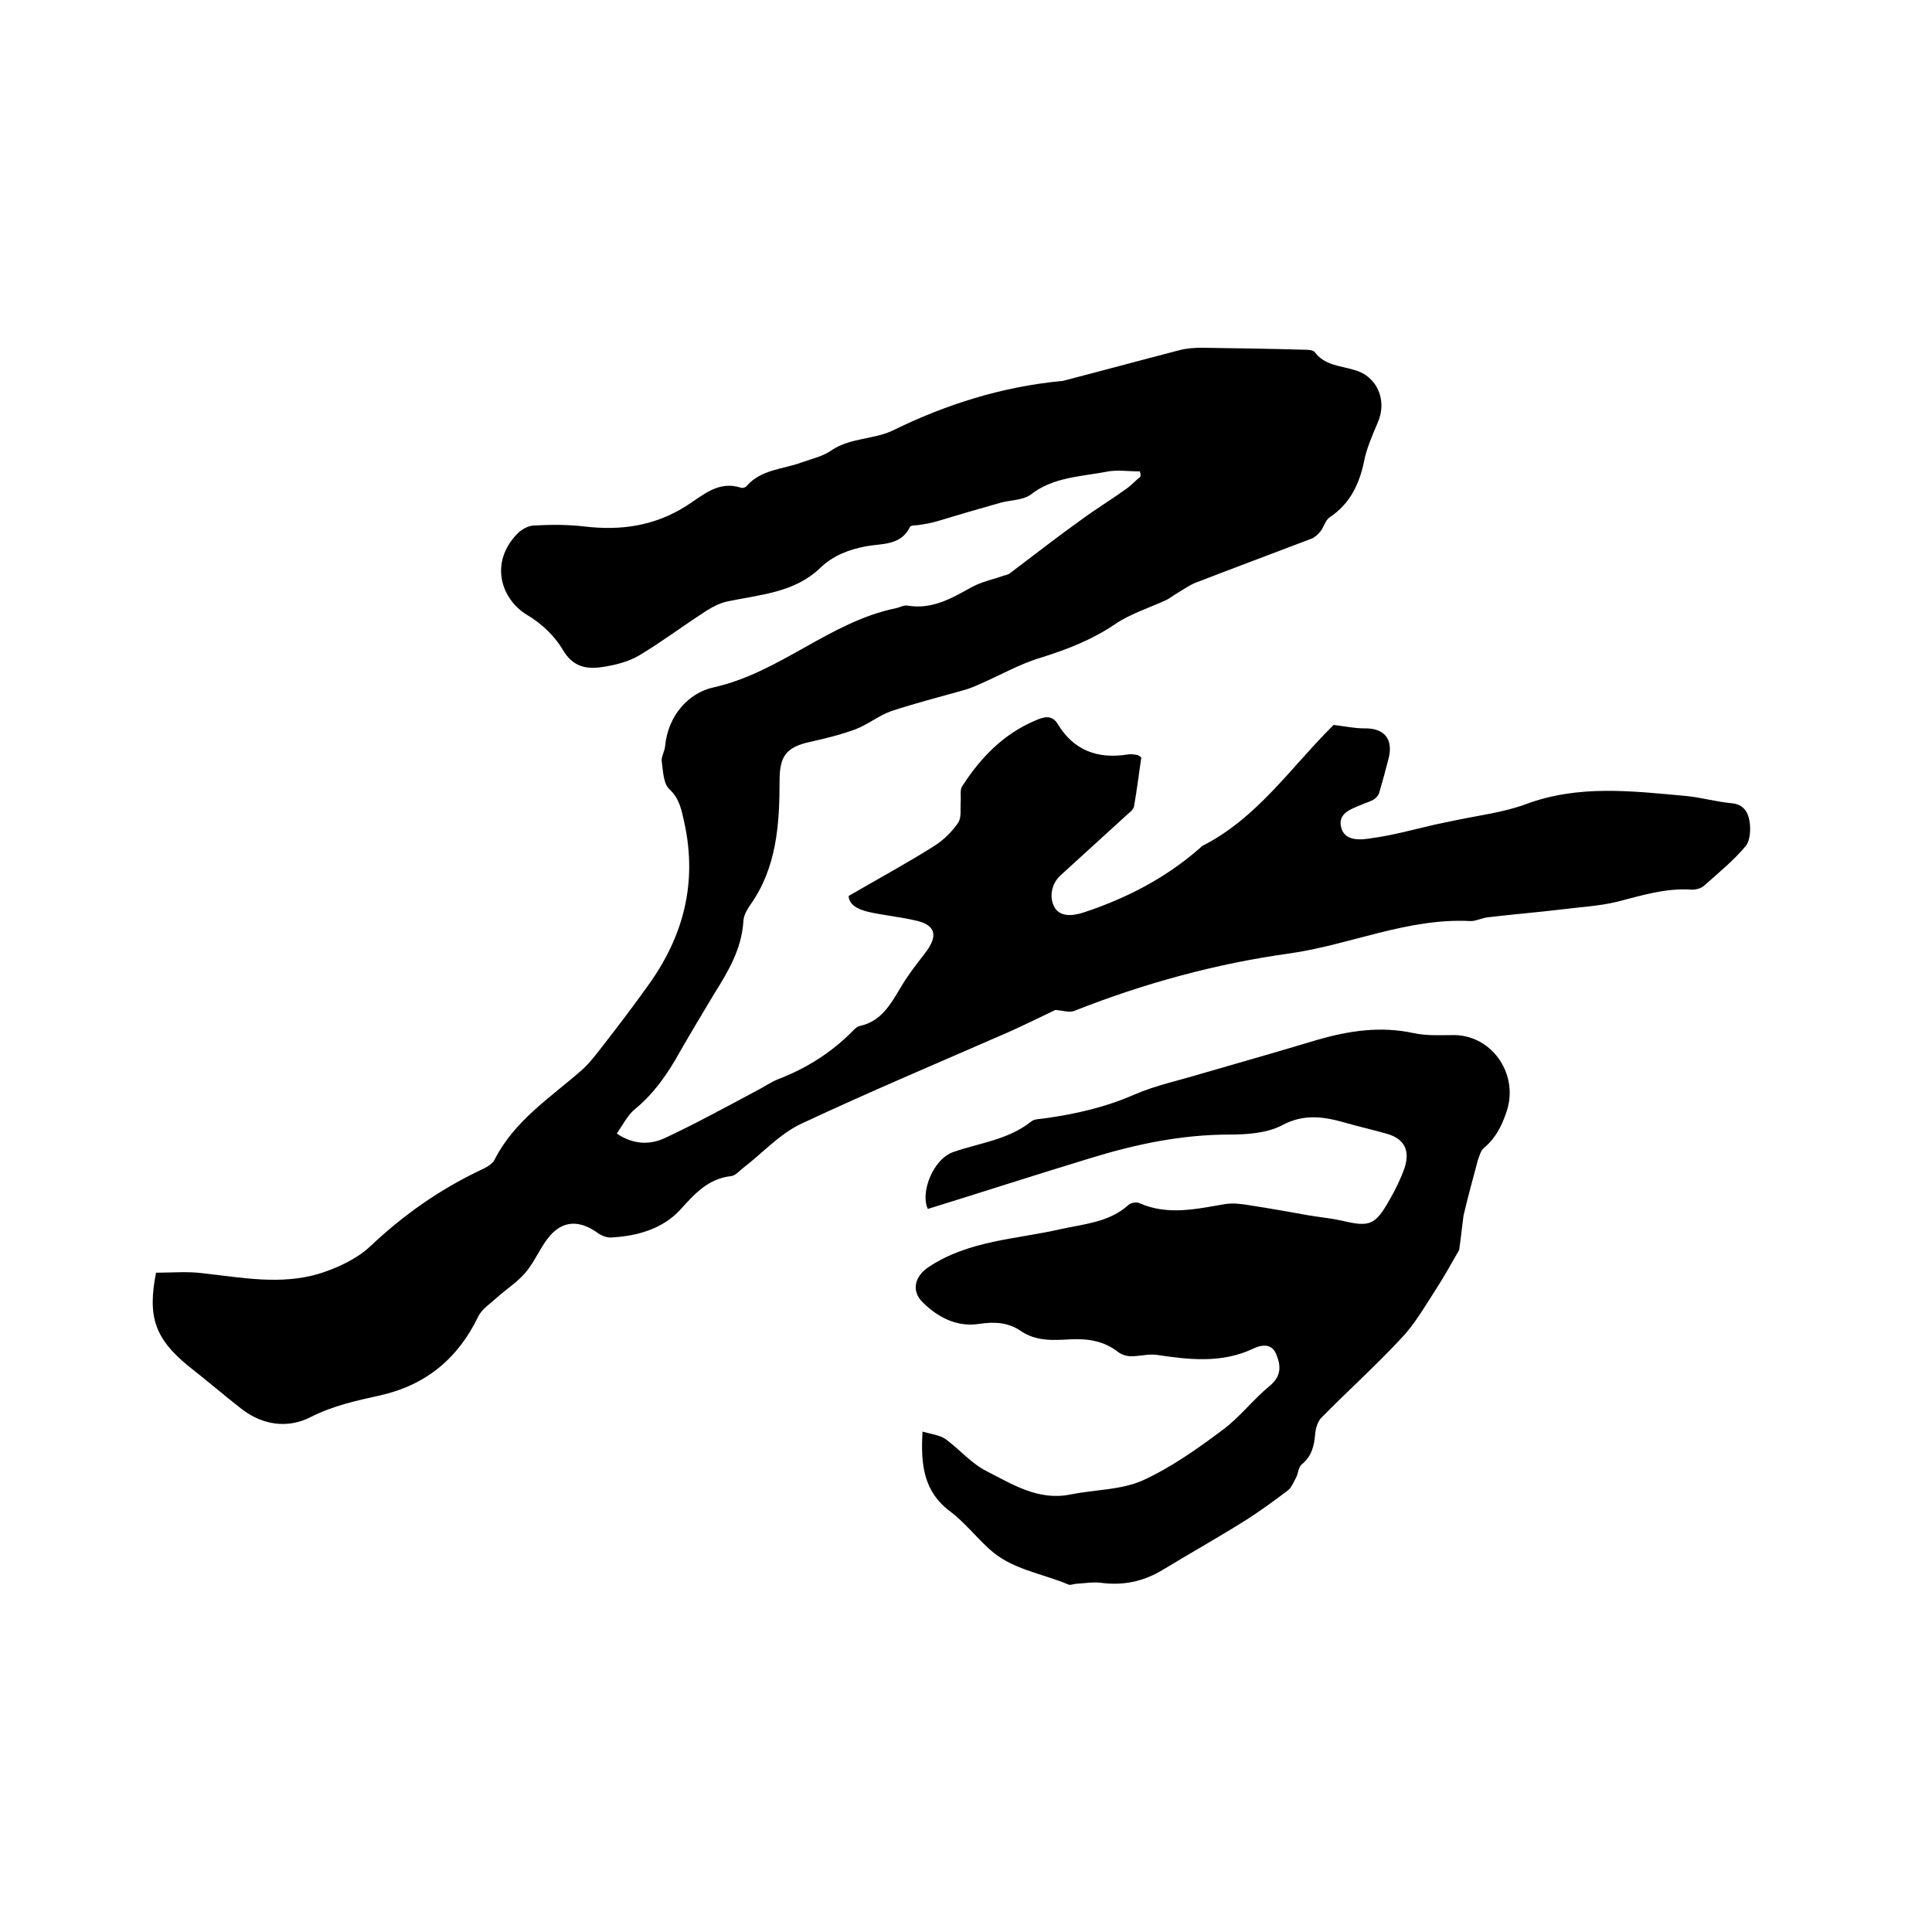
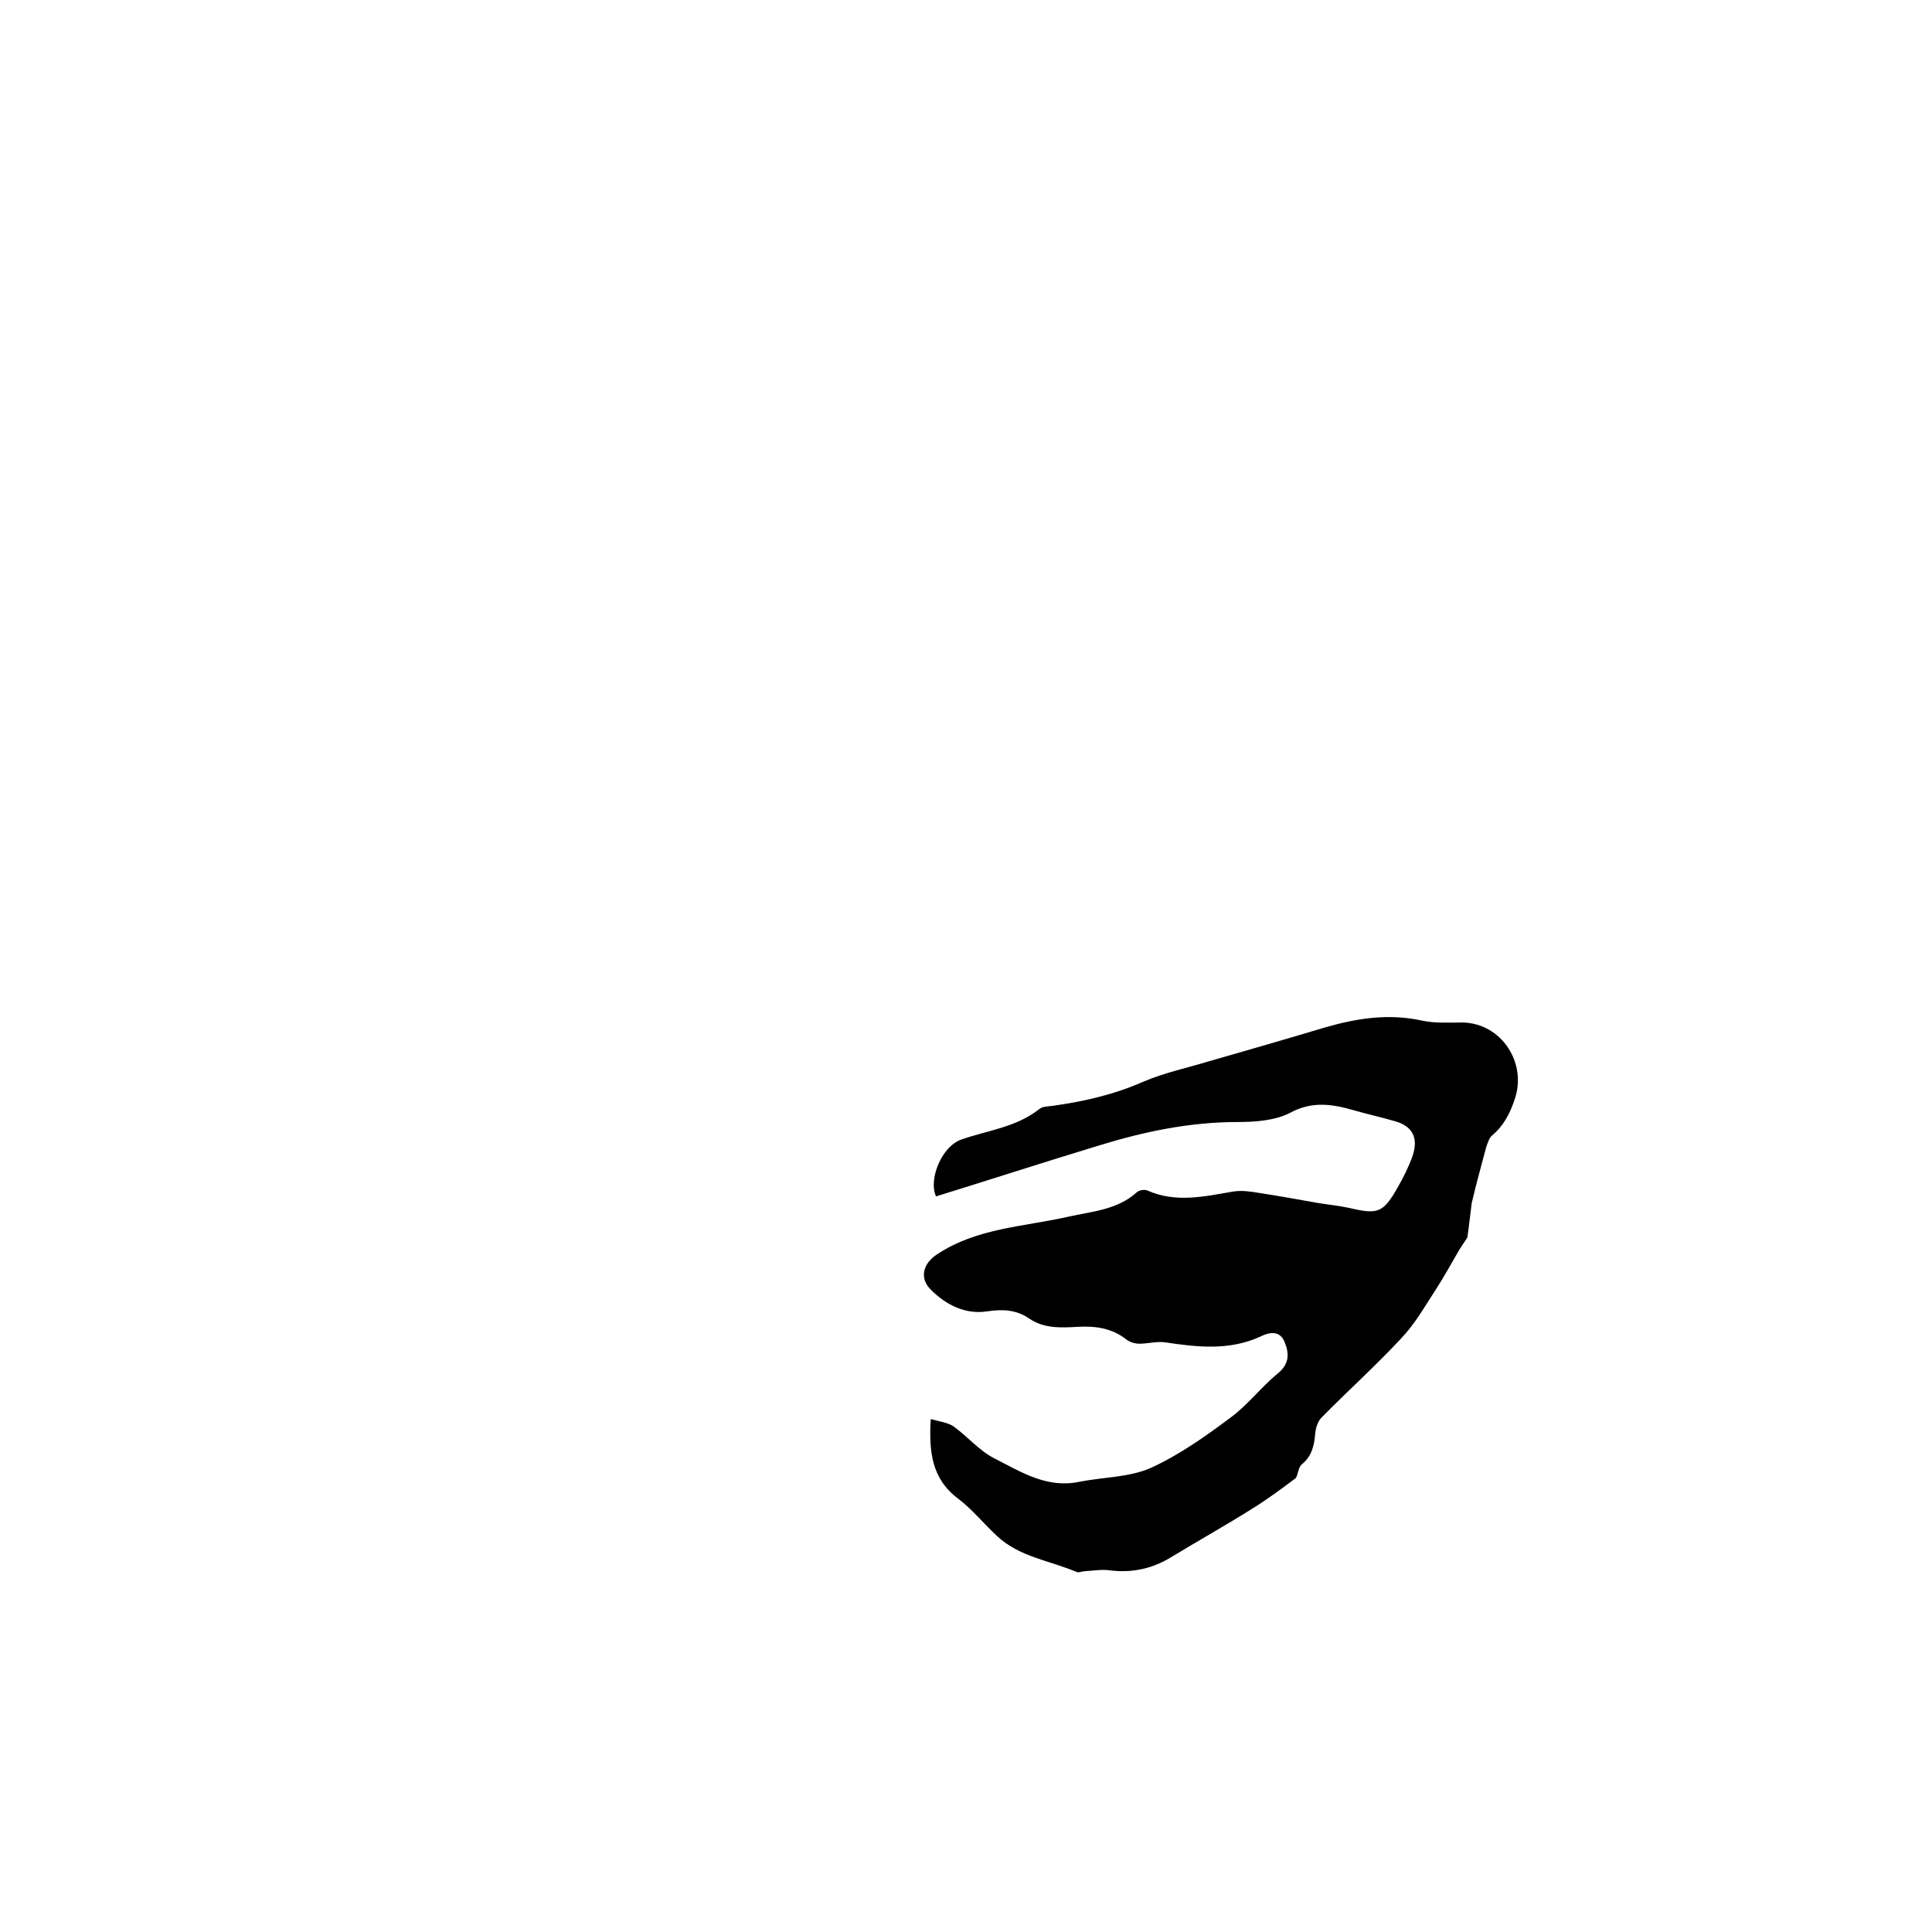
<svg xmlns="http://www.w3.org/2000/svg" enable-background="new 0 0 400 400" viewBox="0 0 400 400">
-   <path d="m236 97.6c-2.4 0-4.8-.4-7.1.1-5.3 1-10.9 1.1-15.5 4.7-1.6 1.2-4.2 1.1-6.3 1.7-4.3 1.2-8.7 2.5-13 3.8-1.3.4-2.6.6-3.9.8-.6.1-1.6 0-1.8.4-1.9 3.9-5.8 3.4-9.1 4-3.6.7-6.8 1.9-9.5 4.5-5.3 5.1-12.4 5.5-19.1 6.9-1.5.3-2.9 1-4.2 1.8-4.7 3-9.2 6.4-14 9.3-2.3 1.4-5.1 2.1-7.8 2.5-3.3.5-6.1 0-8.2-3.6-1.7-2.9-4.5-5.5-7.4-7.2-5.4-3.3-7.8-10.8-2-16.8.9-.9 2.3-1.7 3.5-1.7 3.5-.2 7-.2 10.4.2 7.5.9 14.5-.1 21-4.2 3.5-2.2 6.7-5.4 11.5-3.8.3.1.9-.1 1.1-.4 3-3.4 7.3-3.4 11.2-4.8 2.2-.8 4.6-1.3 6.4-2.6 3.9-2.6 8.8-2.2 12.7-4.1 11-5.4 22.5-9 34.7-10.2h.3c8.1-2.1 16.2-4.3 24.3-6.4 1.5-.4 3.1-.5 4.7-.5 7 .1 14 .2 20.9.4.8 0 2 0 2.4.5 2.1 2.8 5.3 2.8 8.2 3.7 4.8 1.3 6.9 6.4 4.8 11-1.1 2.6-2.3 5.3-2.8 8-1 4.7-2.9 8.7-7.1 11.5-.9.6-1.2 2-1.9 2.9-.5.6-1.1 1.2-1.8 1.5-8.1 3.1-16.2 6.1-24.2 9.2-1.2.5-2.3 1.3-3.5 2-.9.5-1.7 1.2-2.6 1.6-3.5 1.6-7.3 2.8-10.4 4.9-4.7 3.2-9.8 5.2-15.2 6.9-4.5 1.3-8.6 3.7-13 5.6-1.1.5-2.1.9-3.2 1.2-5 1.4-10 2.7-14.9 4.3-2.6.9-4.9 2.8-7.5 3.8-3 1.1-6.2 1.9-9.4 2.6-5 1.1-6.3 3-6.3 8.1 0 9-.6 18-6.1 25.7-.7 1-1.4 2.3-1.4 3.5-.4 5.6-3.1 10.2-6 14.8-2.4 4-4.8 8-7.1 12-2.5 4.5-5.3 8.6-9.3 11.9-1.5 1.2-2.5 3.2-3.8 5.1 3.6 2.4 7 2.3 10 .9 6.4-3 12.6-6.4 18.8-9.7 1.6-.8 3.1-1.9 4.7-2.5 5.7-2.2 10.8-5.4 15.1-9.7.5-.5 1.1-1.2 1.8-1.3 4.4-1 6.3-4.5 8.4-8 1.4-2.4 3.2-4.7 4.9-6.9 3-3.8 2.4-6.1-2.2-7-3.1-.7-6.3-1-9.4-1.7-2.1-.5-4-1.4-4.1-3.3 6.2-3.6 12.1-6.8 17.8-10.4 1.9-1.2 3.7-3 4.9-4.8.7-1.1.4-2.9.5-4.3.1-1.1-.2-2.4.3-3.2 3.8-5.9 8.5-10.8 15.1-13.6 1.6-.7 3.4-1.4 4.7.7 3.3 5.5 8.3 7.3 14.5 6.3.6-.1 1.3 0 1.9.1.2 0 .4.2.9.5-.5 3.3-.9 6.7-1.5 10.1-.1.8-1.1 1.4-1.7 2-4.5 4.1-9.1 8.3-13.6 12.4-1.9 1.8-2.2 4.5-1.3 6.3 1.1 2.3 3.8 2.1 6.2 1.3 8.8-2.9 16.9-7.1 23.9-13.2.2-.2.5-.5.7-.6 11.2-5.7 18.1-16 26.7-24.6.3-.3.6-.6.5-.4 2.4.3 4.3.7 6.2.7 4.2-.1 6.1 2.2 5.1 6.2-.6 2.4-1.3 4.9-2 7.3-.2.5-.7 1-1.2 1.3s-1.2.5-1.7.7c-2.4 1.1-5.8 1.8-4.9 5.1.8 2.9 4.2 2.5 6.5 2.1 4.4-.6 8.6-1.8 13-2.8 1.4-.3 2.9-.6 4.3-.9 4.8-1 9.8-1.6 14.4-3.3 11-4.1 22.1-2.7 33.2-1.7 3.1.3 6.2 1.2 9.4 1.5 2.5.2 3.4 1.9 3.7 3.6s.2 4.1-.8 5.3c-2.5 3-5.6 5.5-8.5 8.1-.6.6-1.7.9-2.6.9-5.4-.4-10.4 1.2-15.5 2.5-3.7.9-7.7 1.1-11.6 1.6-5 .6-10 1-15 1.6-1.3.1-2.5.8-3.7.8-13-.7-24.9 4.9-37.5 6.7-15.2 2.1-30.2 6.2-44.6 11.9-1 .4-2.4-.1-3.9-.2-2.9 1.4-6.2 3-9.5 4.5-14.4 6.3-28.9 12.4-43.2 19.1-4.4 2.1-7.9 6-11.8 9-.8.6-1.7 1.7-2.6 1.8-4.8.5-7.6 3.7-10.6 7-3.6 3.9-8.8 5.4-14.1 5.7-.9.1-2.1-.3-2.9-.9-4.3-3.1-8-2.5-10.9 1.8-1.5 2.2-2.6 4.7-4.3 6.6s-3.9 3.3-5.9 5.1c-1.3 1.2-3 2.3-3.7 3.8-4.2 8.7-10.9 14.2-20.3 16.3-4.9 1.1-9.7 2.1-14.4 4.5s-9.9 1.7-14.3-1.7c-3.7-2.9-7.2-5.9-10.9-8.8-7-5.7-8.6-10.2-6.8-19.4 3.2 0 6.4-.3 9.6.1 8.1.9 16.2 2.5 24.2.1 3.8-1.2 7.9-3.1 10.7-5.8 6.8-6.4 14.2-11.6 22.6-15.6 1.1-.5 2.5-1.2 3-2.2 4.1-8.1 11.5-12.8 18-18.5 1.7-1.5 3.1-3.4 4.5-5.2 3.2-4.1 6.3-8.2 9.3-12.4 7.3-10.1 10.2-21.2 7.5-33.6-.6-2.6-.9-4.9-3.1-7-1.3-1.2-1.3-3.8-1.6-5.8-.1-1 .6-2 .7-3.1.6-6.4 4.9-11.1 10.1-12.2 13.8-3.1 24-13.6 37.8-16.4.8-.2 1.7-.7 2.4-.5 5 .8 9-1.5 13.1-3.8 2.2-1.2 4.7-1.7 7-2.5.4-.1.8-.2 1.1-.5 4.8-3.6 9.5-7.3 14.4-10.8 3.1-2.3 6.4-4.3 9.6-6.6 1-.7 1.9-1.7 2.9-2.5.1-.4 0-.7-.1-1.1z" />
-   <path d="m302.1 258.8c-1.5 2.6-3.2 5.7-5.1 8.6-2.2 3.4-4.2 6.9-7 9.8-5.2 5.6-11 10.8-16.4 16.3-.8.8-1.2 2.2-1.3 3.3-.2 2.5-.7 4.7-2.8 6.4-.7.6-.7 1.9-1.2 2.8s-.9 2-1.7 2.6c-2.9 2.2-5.9 4.4-9.1 6.4-5.6 3.5-11.3 6.7-16.9 10.1-4 2.4-8.2 3.2-12.7 2.6-1.6-.2-3.3.1-5 .2-.5 0-1.1.3-1.6.2-5.6-2.4-11.9-3.1-16.6-7.5-2.7-2.5-5.1-5.5-8-7.7-5.5-4.1-6.1-9.7-5.7-16.5 1.7.5 3.5.7 4.7 1.5 2.9 2.1 5.3 5 8.4 6.6 5.5 2.8 10.9 6.3 17.6 4.9 5-1 10.4-.9 14.9-2.9 5.9-2.7 11.4-6.6 16.6-10.5 3.5-2.6 6.2-6.2 9.6-9 2.6-2.1 2.4-4.3 1.4-6.7-1.1-2.5-3.5-1.7-4.9-1-6.5 3-13.2 2.2-19.9 1.2-1.7-.2-3.5.3-5.2.3-.9 0-1.9-.3-2.6-.8-3-2.4-6.4-2.9-10.1-2.7-3.5.2-7 .4-10.1-1.7-2.6-1.8-5.4-2-8.7-1.5-4.5.7-8.5-1.3-11.7-4.5-2.4-2.4-1.6-5.4 1.3-7.3 8.3-5.5 18-5.7 27.2-7.8 4.9-1.1 10.1-1.4 14.1-5 .5-.5 1.7-.7 2.3-.4 5.9 2.6 11.8 1.2 17.7.2 1.8-.3 3.7 0 5.5.3 3.9.6 7.8 1.3 11.7 2 2.3.4 4.6.6 6.9 1.1 5.9 1.4 7 1 10-4.3 1.2-2.1 2.3-4.3 3.1-6.6 1.2-3.7-.1-6.1-3.8-7.1-2.8-.8-5.5-1.4-8.3-2.2-4.5-1.3-8.7-2-13.3.5-3.1 1.6-7.2 1.9-10.8 1.9-10 0-19.5 2-28.9 4.9-11.2 3.4-22.3 7-33.6 10.5-1.6-3.3 1-10.3 5.3-11.8 5.5-1.9 11.3-2.5 16.1-6.3.7-.6 2-.5 3.1-.7 6.3-.9 12.4-2.3 18.3-4.9 4.4-1.9 9.2-2.9 13.8-4.3 8-2.3 16-4.6 24-7 6.6-1.9 13.1-2.9 20-1.4 2.8.6 5.7.4 8.5.4 8 .2 13.3 8.4 10.7 15.9-1 3-2.3 5.5-4.7 7.5-.6.5-.9 1.6-1.2 2.4-1 3.8-2.1 7.7-3 11.6-.3 2.2-.5 4.4-.9 7.1z" />
+   <path d="m302.1 258.8c-1.5 2.6-3.2 5.7-5.1 8.6-2.2 3.4-4.2 6.9-7 9.8-5.2 5.6-11 10.8-16.4 16.3-.8.8-1.2 2.2-1.3 3.3-.2 2.5-.7 4.7-2.8 6.4-.7.6-.7 1.9-1.2 2.8c-2.9 2.2-5.9 4.4-9.1 6.4-5.6 3.5-11.3 6.7-16.9 10.1-4 2.4-8.2 3.2-12.7 2.6-1.6-.2-3.3.1-5 .2-.5 0-1.1.3-1.6.2-5.6-2.4-11.9-3.1-16.6-7.5-2.7-2.5-5.1-5.5-8-7.7-5.5-4.1-6.1-9.7-5.7-16.5 1.7.5 3.5.7 4.7 1.5 2.9 2.1 5.3 5 8.4 6.6 5.5 2.8 10.9 6.3 17.6 4.9 5-1 10.4-.9 14.9-2.9 5.9-2.7 11.4-6.6 16.6-10.5 3.5-2.6 6.2-6.2 9.6-9 2.6-2.1 2.4-4.3 1.4-6.7-1.1-2.5-3.5-1.7-4.9-1-6.5 3-13.2 2.2-19.9 1.2-1.7-.2-3.5.3-5.2.3-.9 0-1.9-.3-2.6-.8-3-2.4-6.4-2.9-10.1-2.7-3.5.2-7 .4-10.1-1.7-2.6-1.8-5.4-2-8.7-1.5-4.5.7-8.5-1.3-11.7-4.5-2.4-2.4-1.6-5.4 1.3-7.3 8.3-5.5 18-5.7 27.2-7.8 4.9-1.1 10.1-1.4 14.1-5 .5-.5 1.7-.7 2.3-.4 5.9 2.6 11.8 1.2 17.7.2 1.8-.3 3.7 0 5.5.3 3.9.6 7.8 1.3 11.7 2 2.3.4 4.6.6 6.9 1.1 5.9 1.4 7 1 10-4.3 1.2-2.1 2.3-4.3 3.1-6.6 1.2-3.7-.1-6.1-3.8-7.1-2.8-.8-5.5-1.4-8.3-2.2-4.5-1.3-8.7-2-13.3.5-3.1 1.6-7.2 1.9-10.8 1.9-10 0-19.5 2-28.9 4.9-11.2 3.4-22.3 7-33.6 10.5-1.6-3.3 1-10.3 5.3-11.8 5.5-1.9 11.3-2.5 16.1-6.3.7-.6 2-.5 3.1-.7 6.3-.9 12.4-2.3 18.3-4.9 4.4-1.9 9.2-2.9 13.8-4.3 8-2.3 16-4.6 24-7 6.6-1.9 13.1-2.9 20-1.4 2.8.6 5.7.4 8.5.4 8 .2 13.3 8.4 10.7 15.9-1 3-2.3 5.5-4.7 7.5-.6.5-.9 1.6-1.2 2.4-1 3.8-2.1 7.7-3 11.6-.3 2.2-.5 4.4-.9 7.1z" />
</svg>